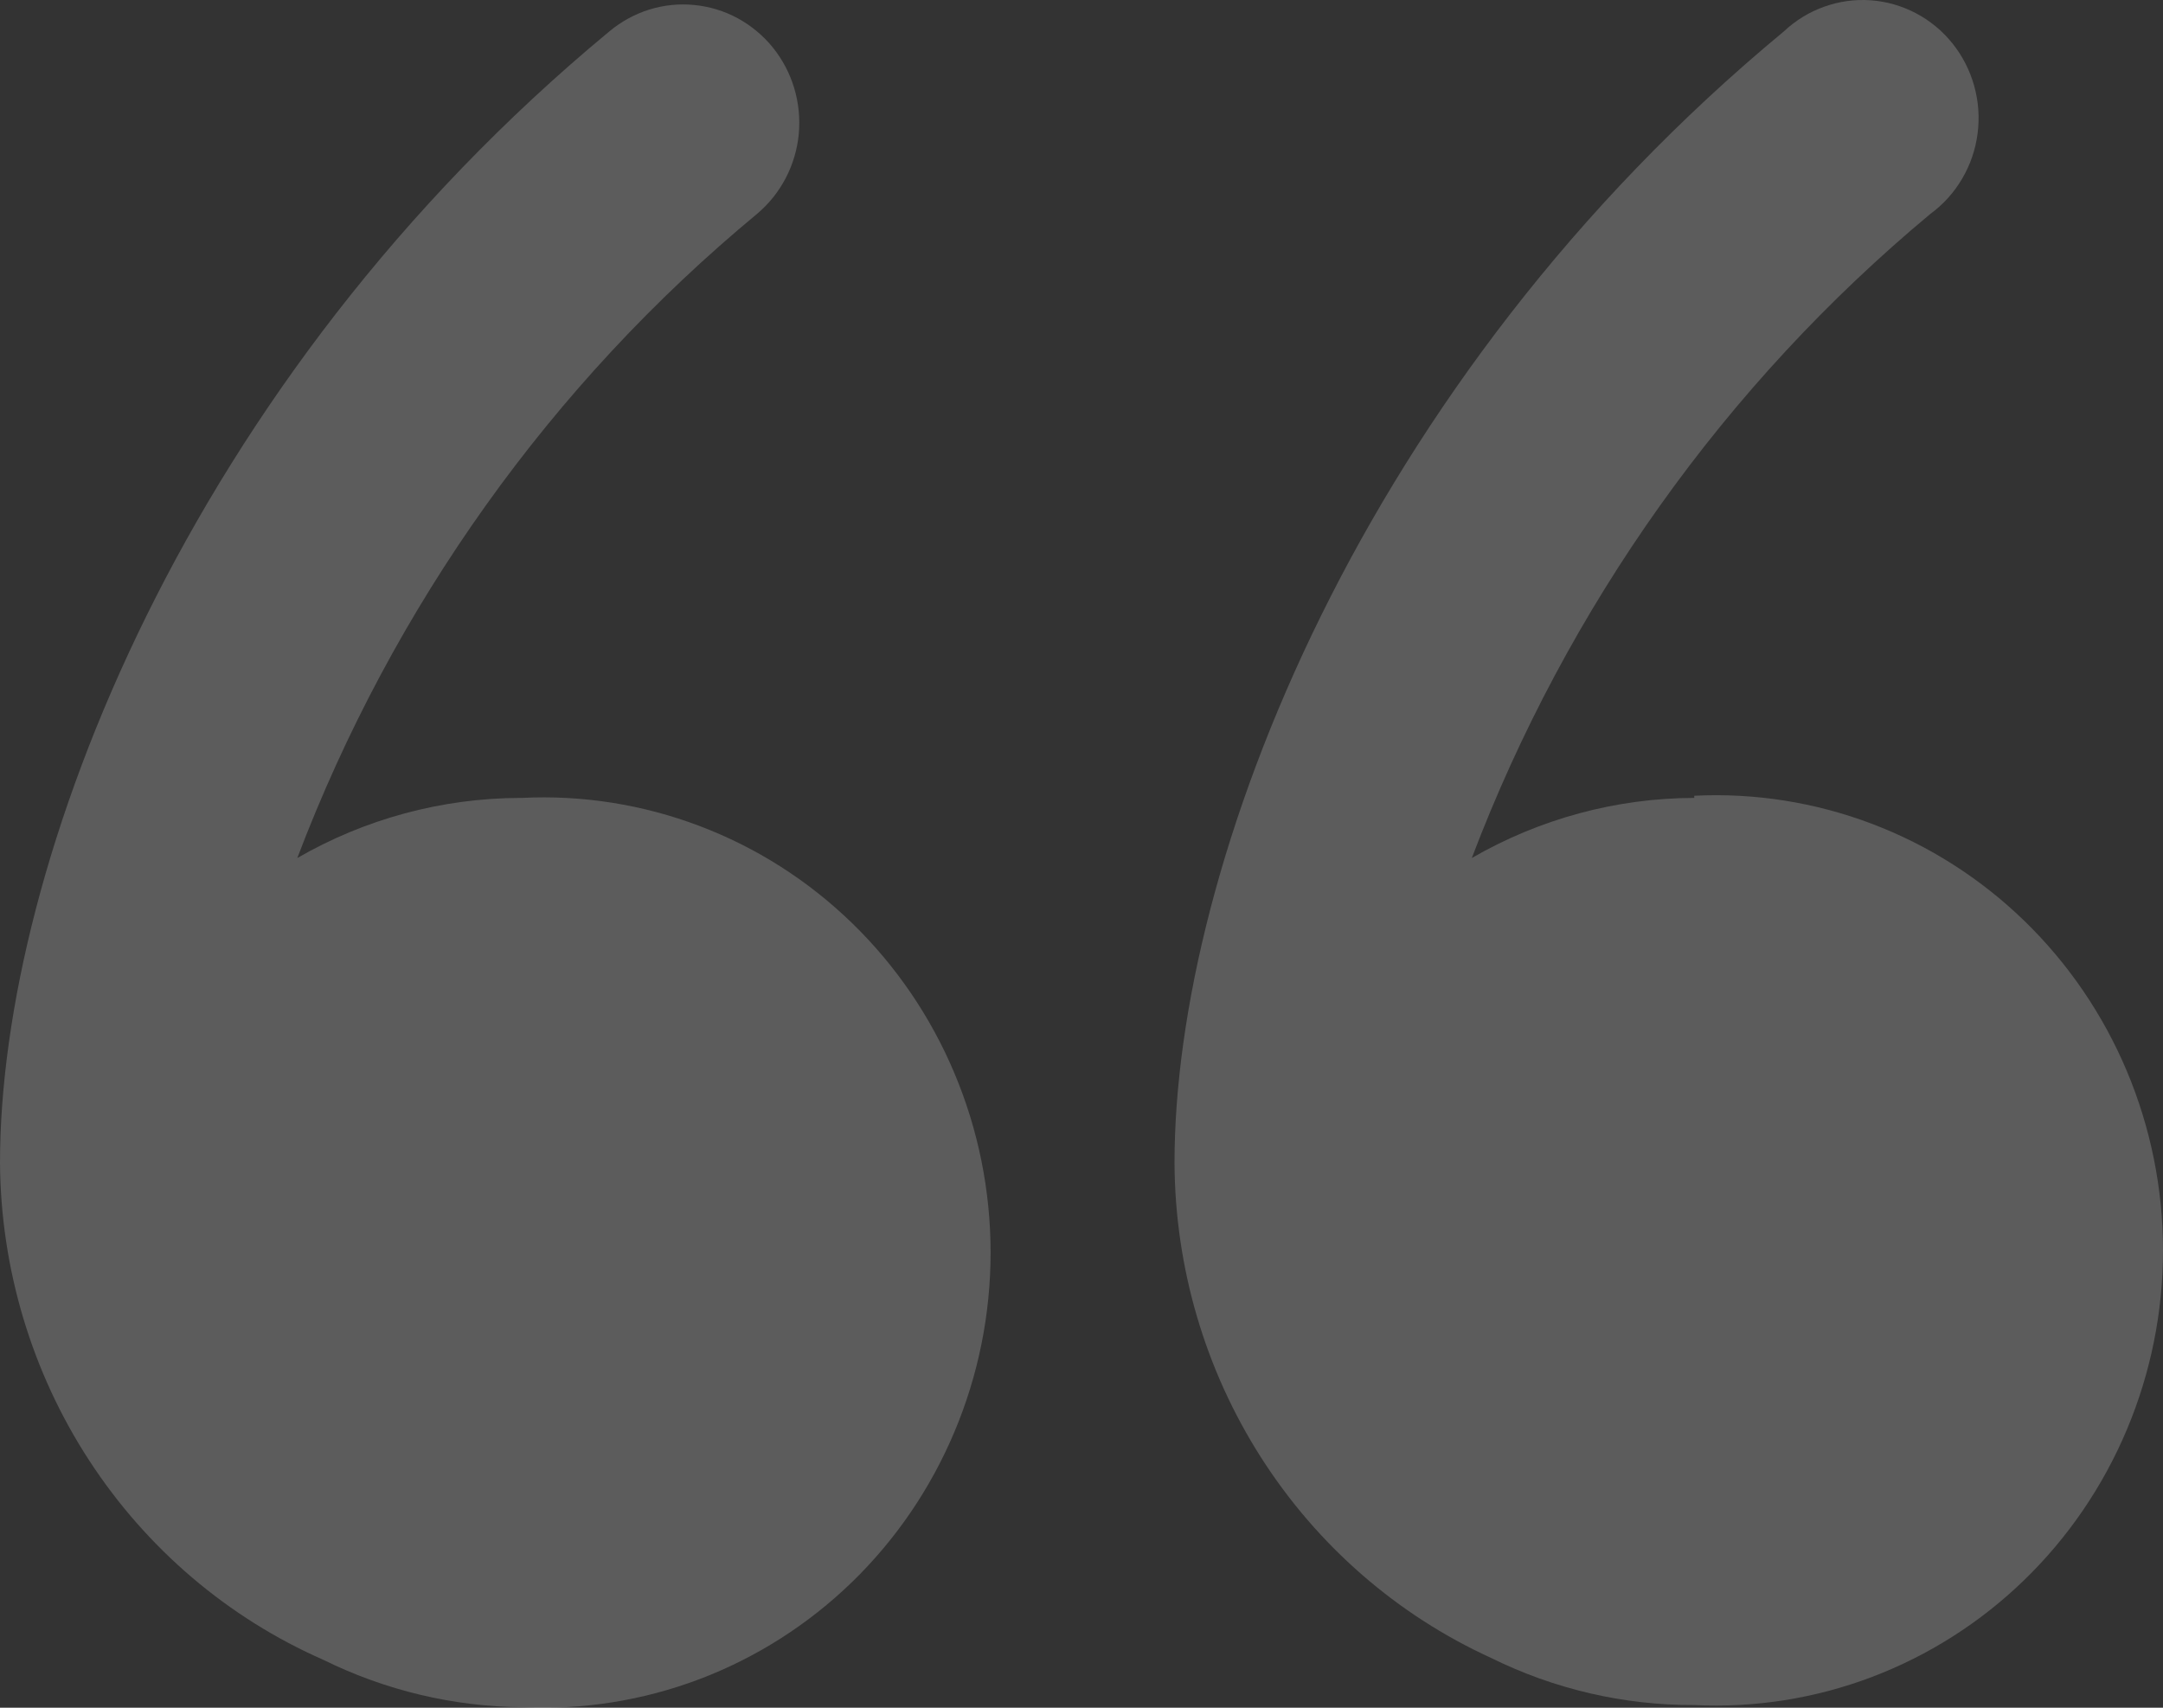
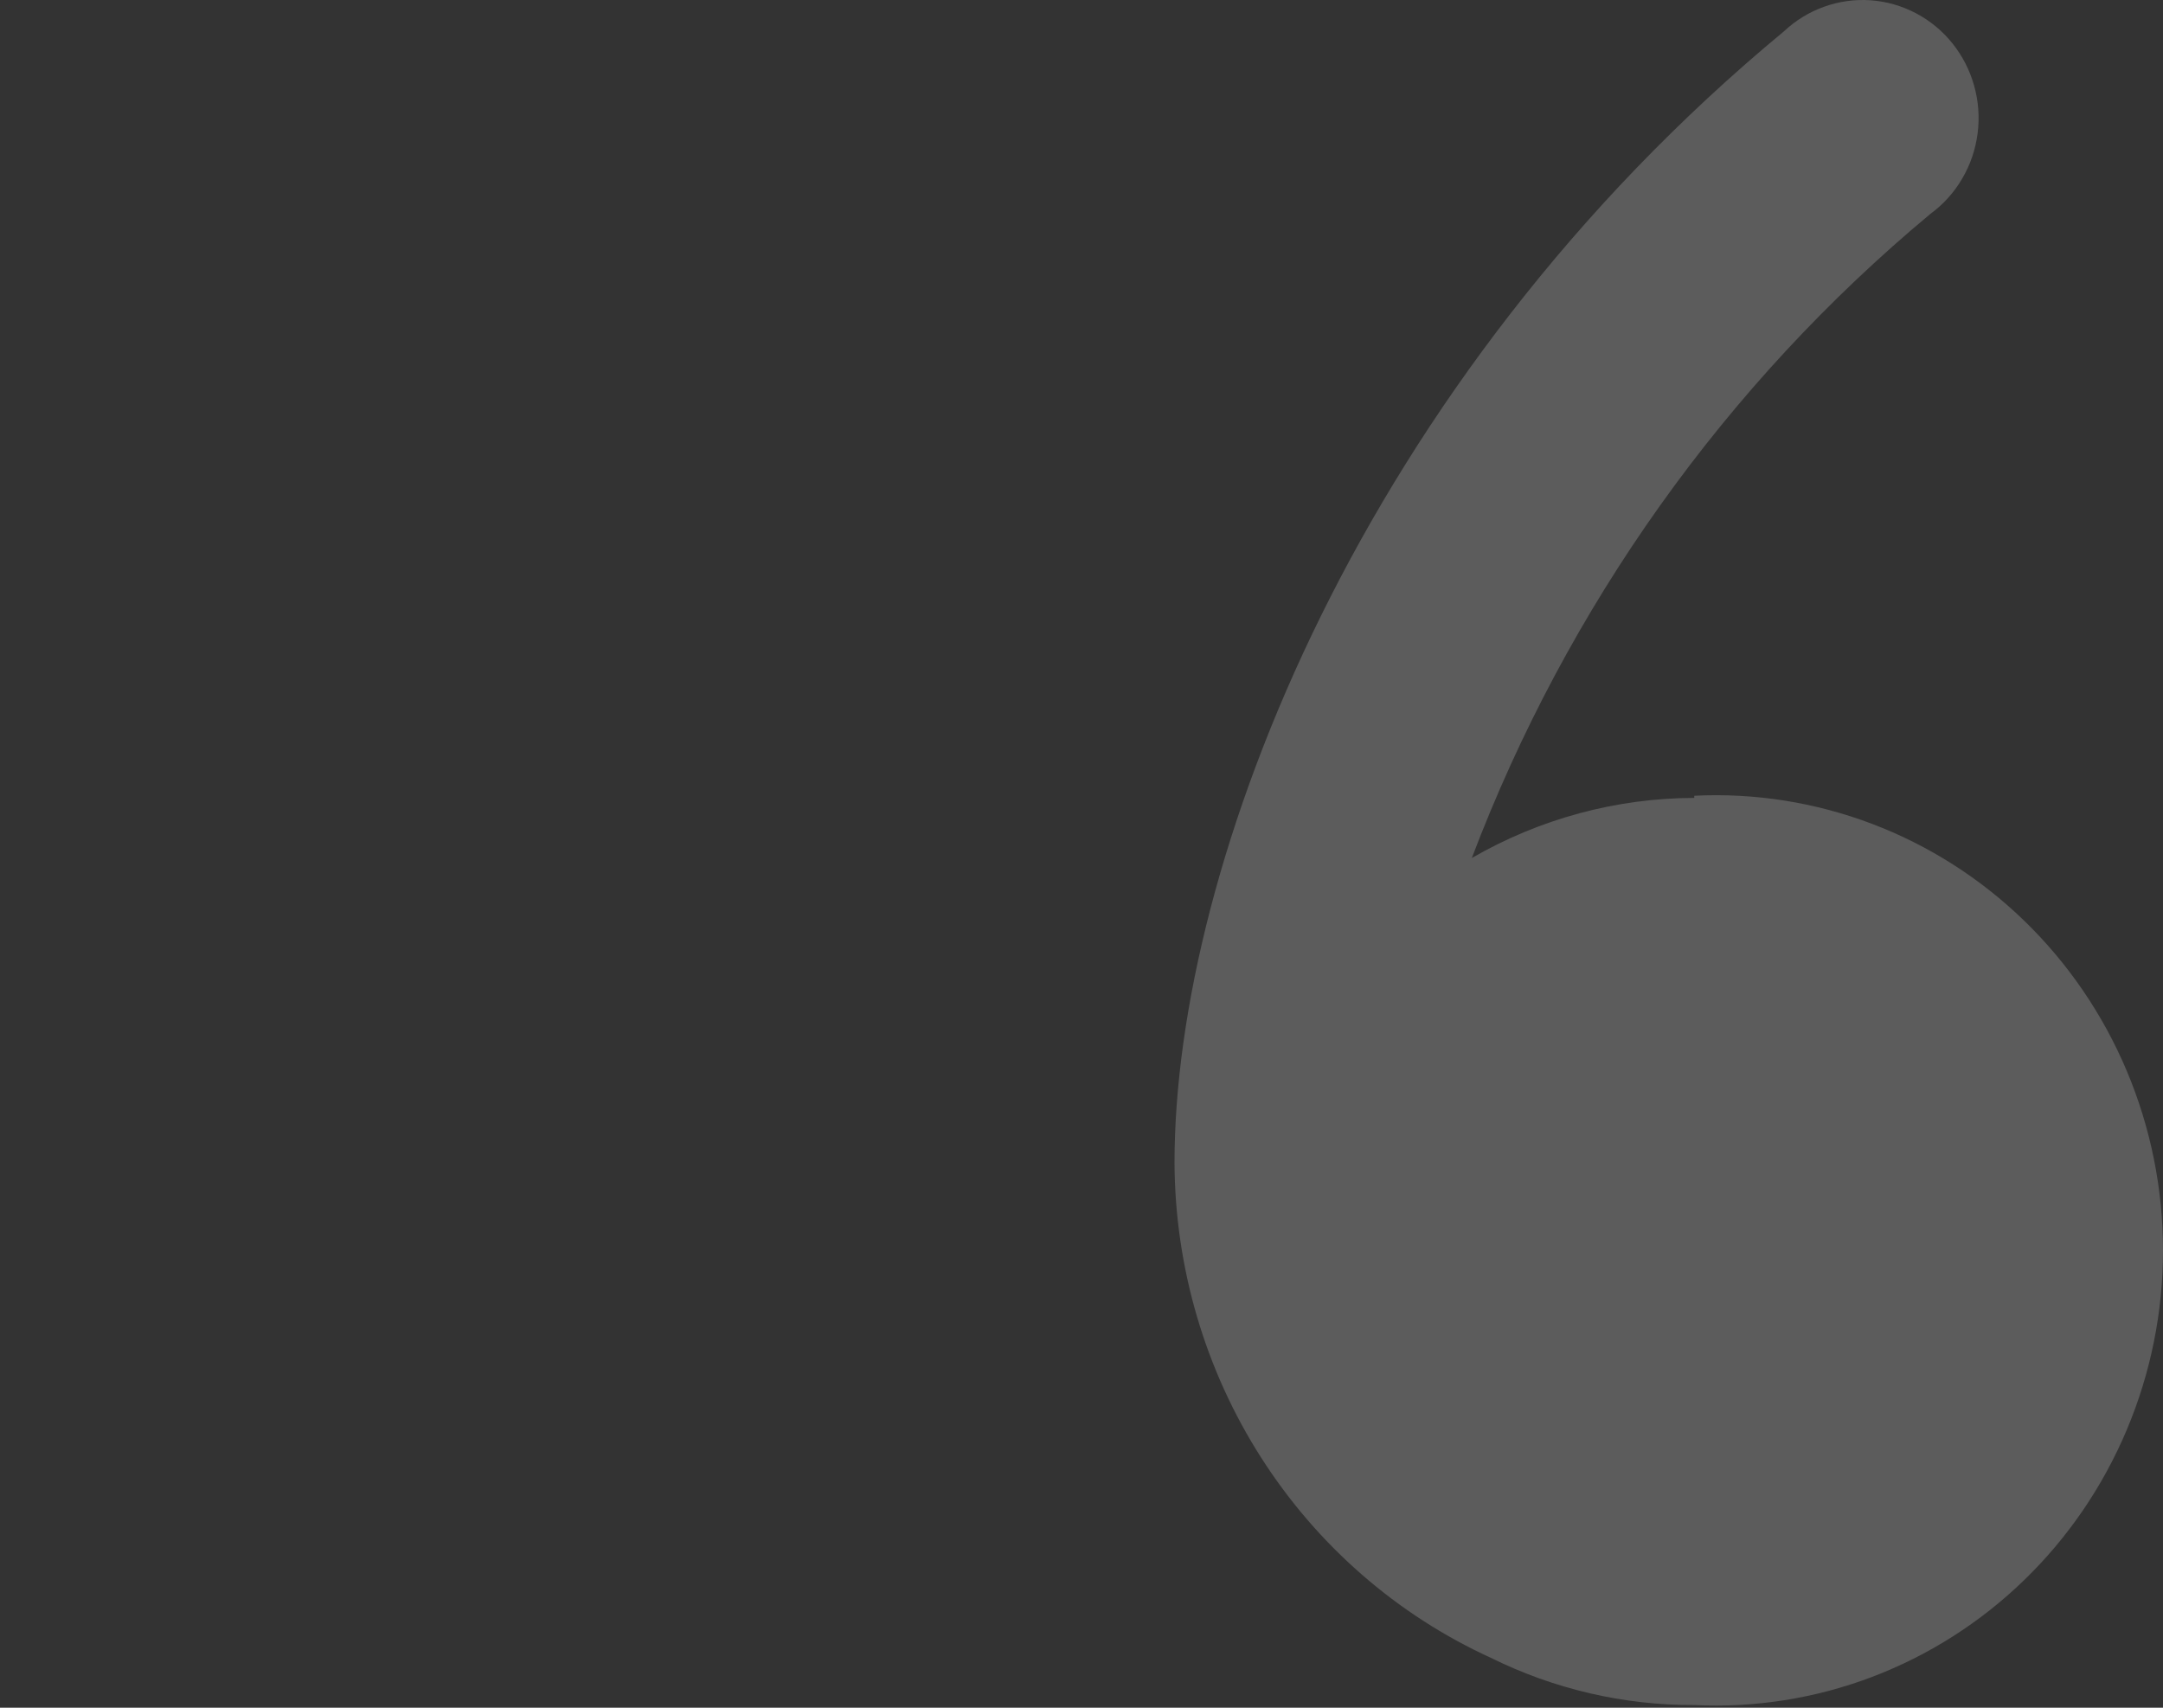
<svg xmlns="http://www.w3.org/2000/svg" width="38" height="30" viewBox="0 0 38 30" fill="none">
  <rect x="0" y="0" width="38" height="30" fill="#333333" stroke="none" />
-   <path d="M9.132 14.017C7.761 14.022 6.415 14.385 5.223 15.073C6.902 10.65 9.685 6.749 13.299 3.758C13.506 3.584 13.677 3.371 13.803 3.13C13.929 2.89 14.007 2.626 14.033 2.355C14.058 2.083 14.031 1.809 13.953 1.548C13.875 1.288 13.747 1.045 13.577 0.834C13.407 0.624 13.197 0.45 12.961 0.321C12.725 0.193 12.466 0.114 12.199 0.088C11.932 0.061 11.663 0.089 11.407 0.168C11.151 0.248 10.913 0.378 10.706 0.551C3.297 6.681 0 15.167 0 20.429C0.013 22.289 0.557 24.106 1.567 25.656C2.577 27.207 4.008 28.425 5.686 29.161C6.772 29.696 7.962 29.98 9.169 29.991C10.231 30.043 11.292 29.875 12.289 29.498C13.286 29.12 14.197 28.54 14.967 27.794C15.737 27.047 16.35 26.148 16.768 25.153C17.187 24.158 17.403 23.087 17.403 22.004C17.403 20.921 17.187 19.849 16.768 18.854C16.35 17.859 15.737 16.961 14.967 16.214C14.197 15.467 13.286 14.887 12.289 14.51C11.292 14.132 10.231 13.964 9.169 14.017H9.132Z" fill="white" fill-opacity="0.2" />
  <path d="M29.765 14.017C28.395 14.02 27.049 14.384 25.857 15.073C27.535 10.654 30.311 6.755 33.914 3.757C34.14 3.592 34.33 3.381 34.472 3.138C34.615 2.895 34.707 2.625 34.743 2.344C34.779 2.064 34.759 1.778 34.682 1.506C34.606 1.234 34.476 0.98 34.3 0.761C34.124 0.542 33.906 0.362 33.659 0.232C33.412 0.102 33.142 0.025 32.865 0.005C32.587 -0.015 32.309 0.024 32.047 0.118C31.784 0.212 31.544 0.359 31.34 0.551C23.931 6.681 20.634 15.167 20.634 20.429C20.643 22.268 21.171 24.066 22.157 25.608C23.142 27.149 24.542 28.37 26.191 29.123C27.304 29.674 28.527 29.958 29.765 29.953C30.828 30.005 31.889 29.838 32.886 29.46C33.882 29.082 34.793 28.503 35.563 27.756C36.333 27.009 36.946 26.111 37.365 25.115C37.784 24.12 38 23.049 38 21.966C38 20.883 37.784 19.812 37.365 18.816C36.946 17.821 36.333 16.923 35.563 16.176C34.793 15.429 33.882 14.849 32.886 14.472C31.889 14.094 30.828 13.926 29.765 13.979V14.017Z" fill="white" fill-opacity="0.2" />
</svg>